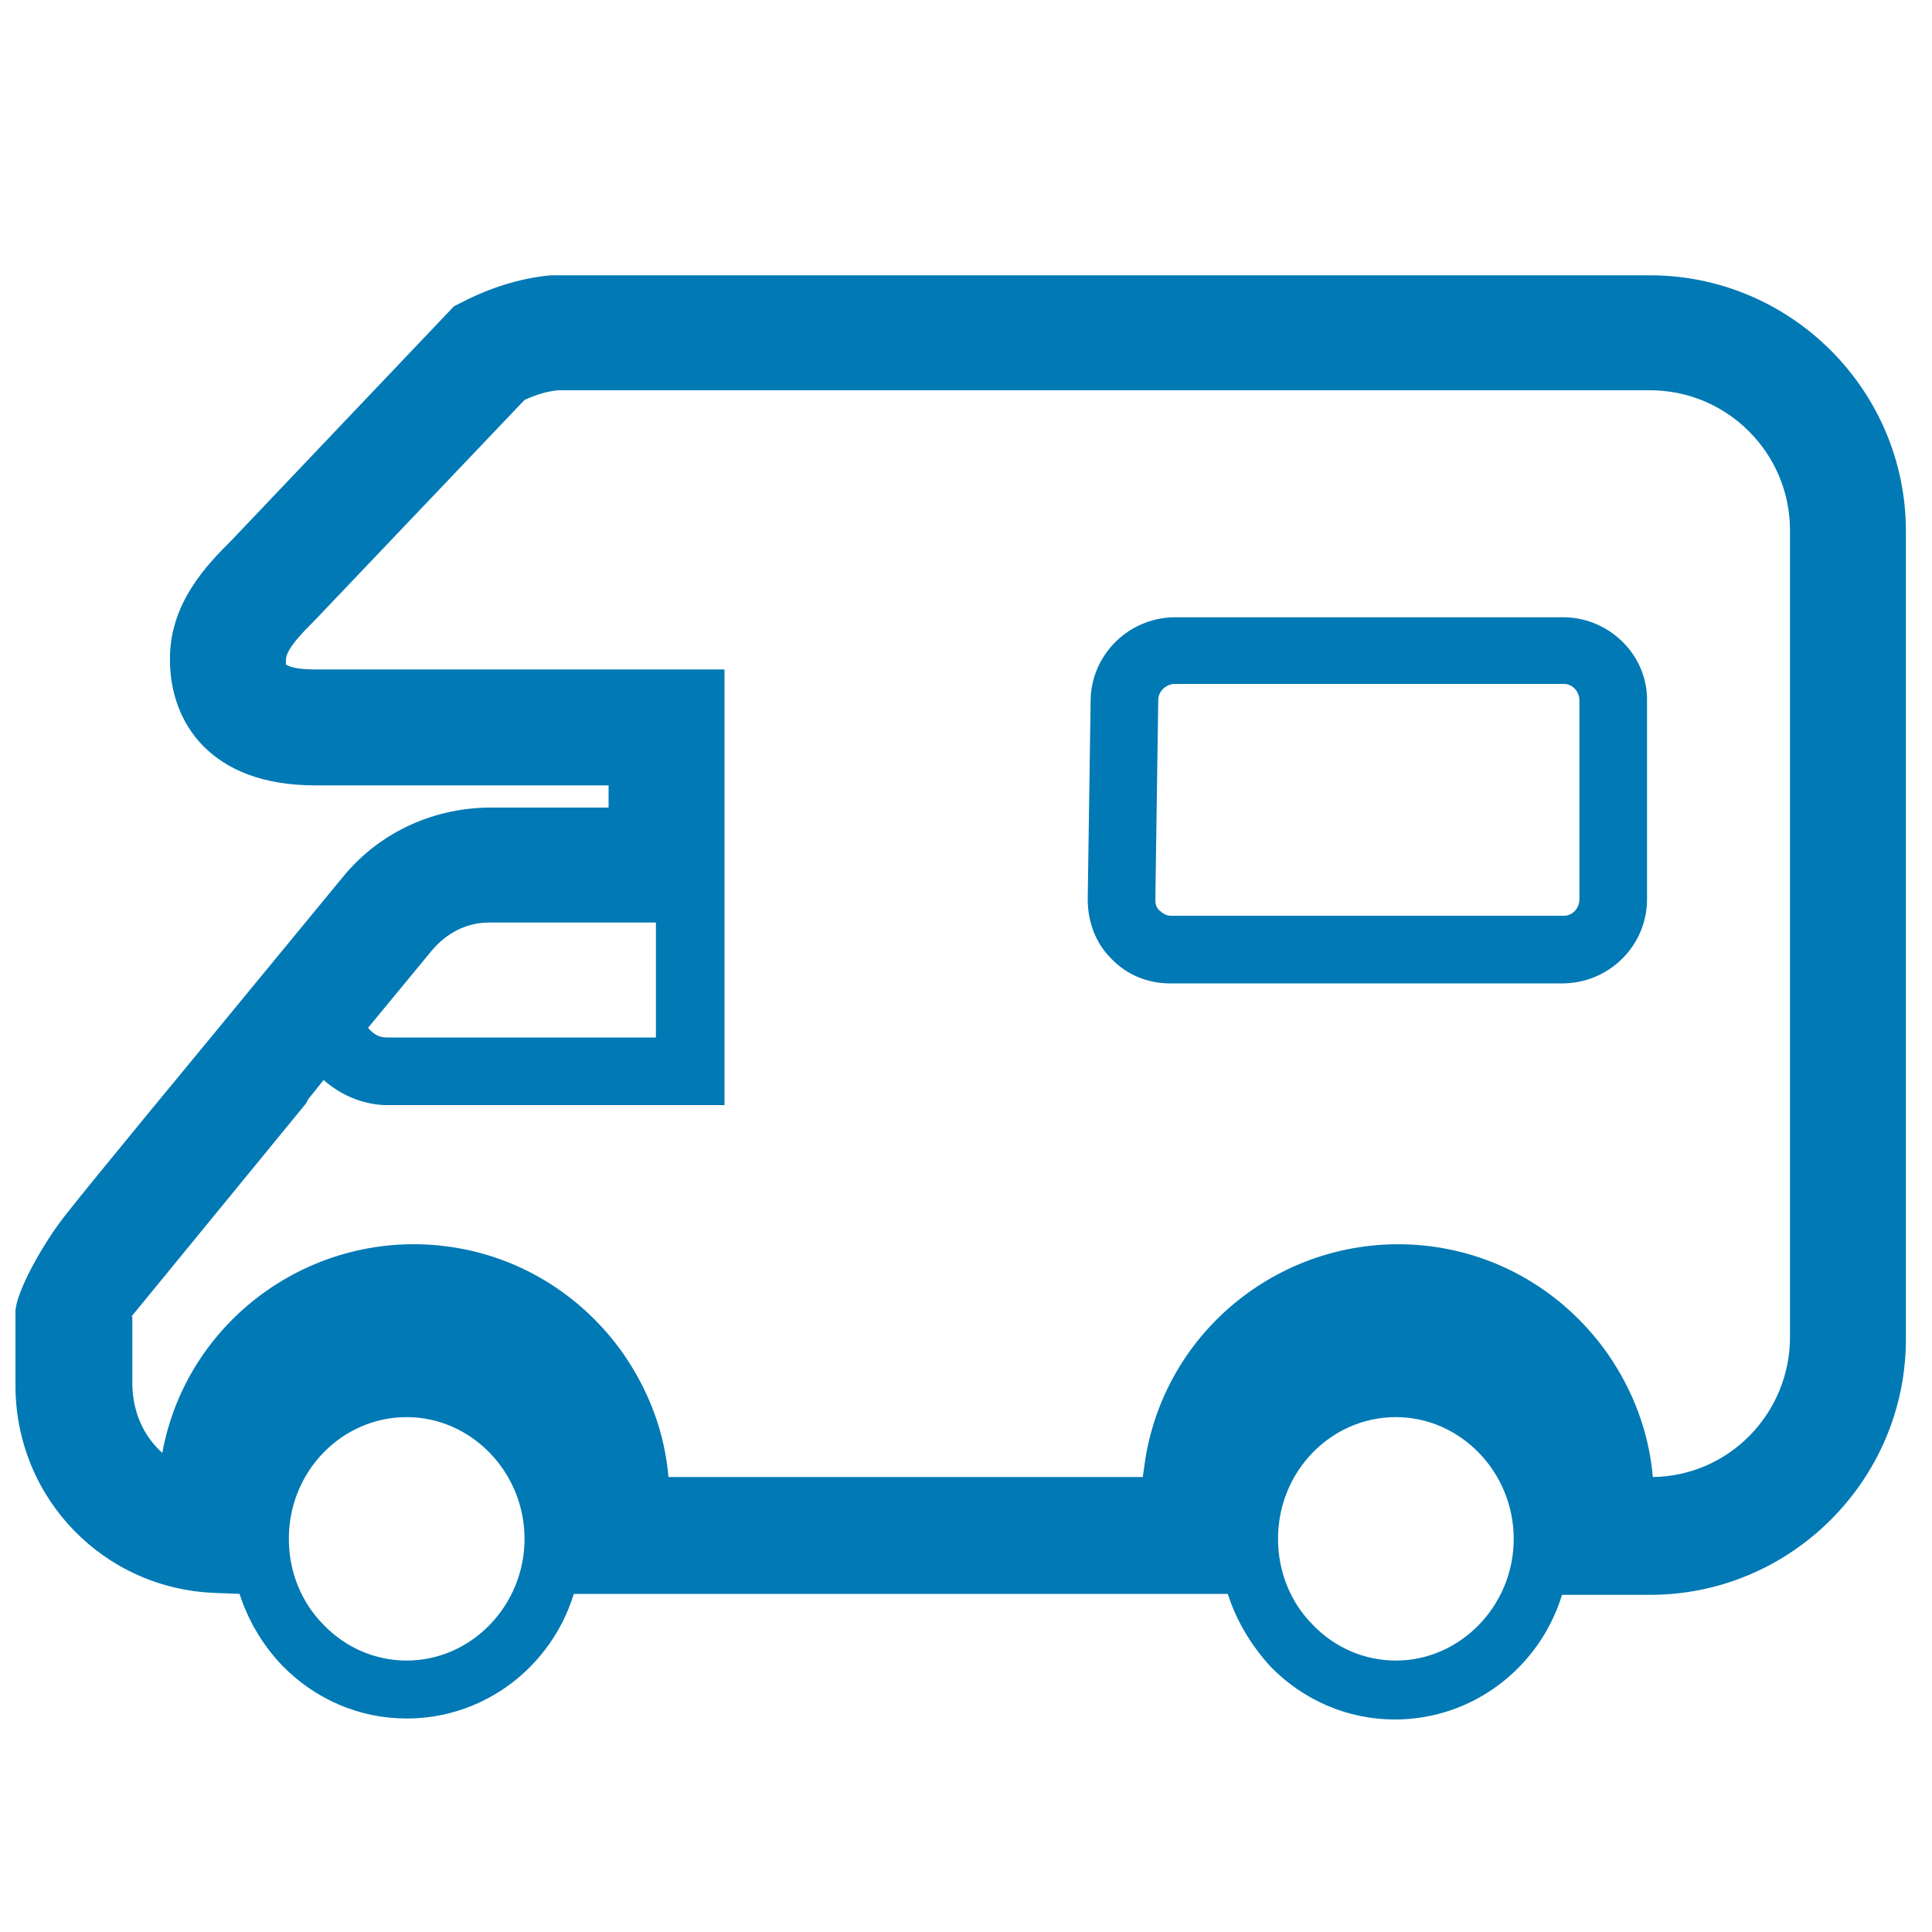
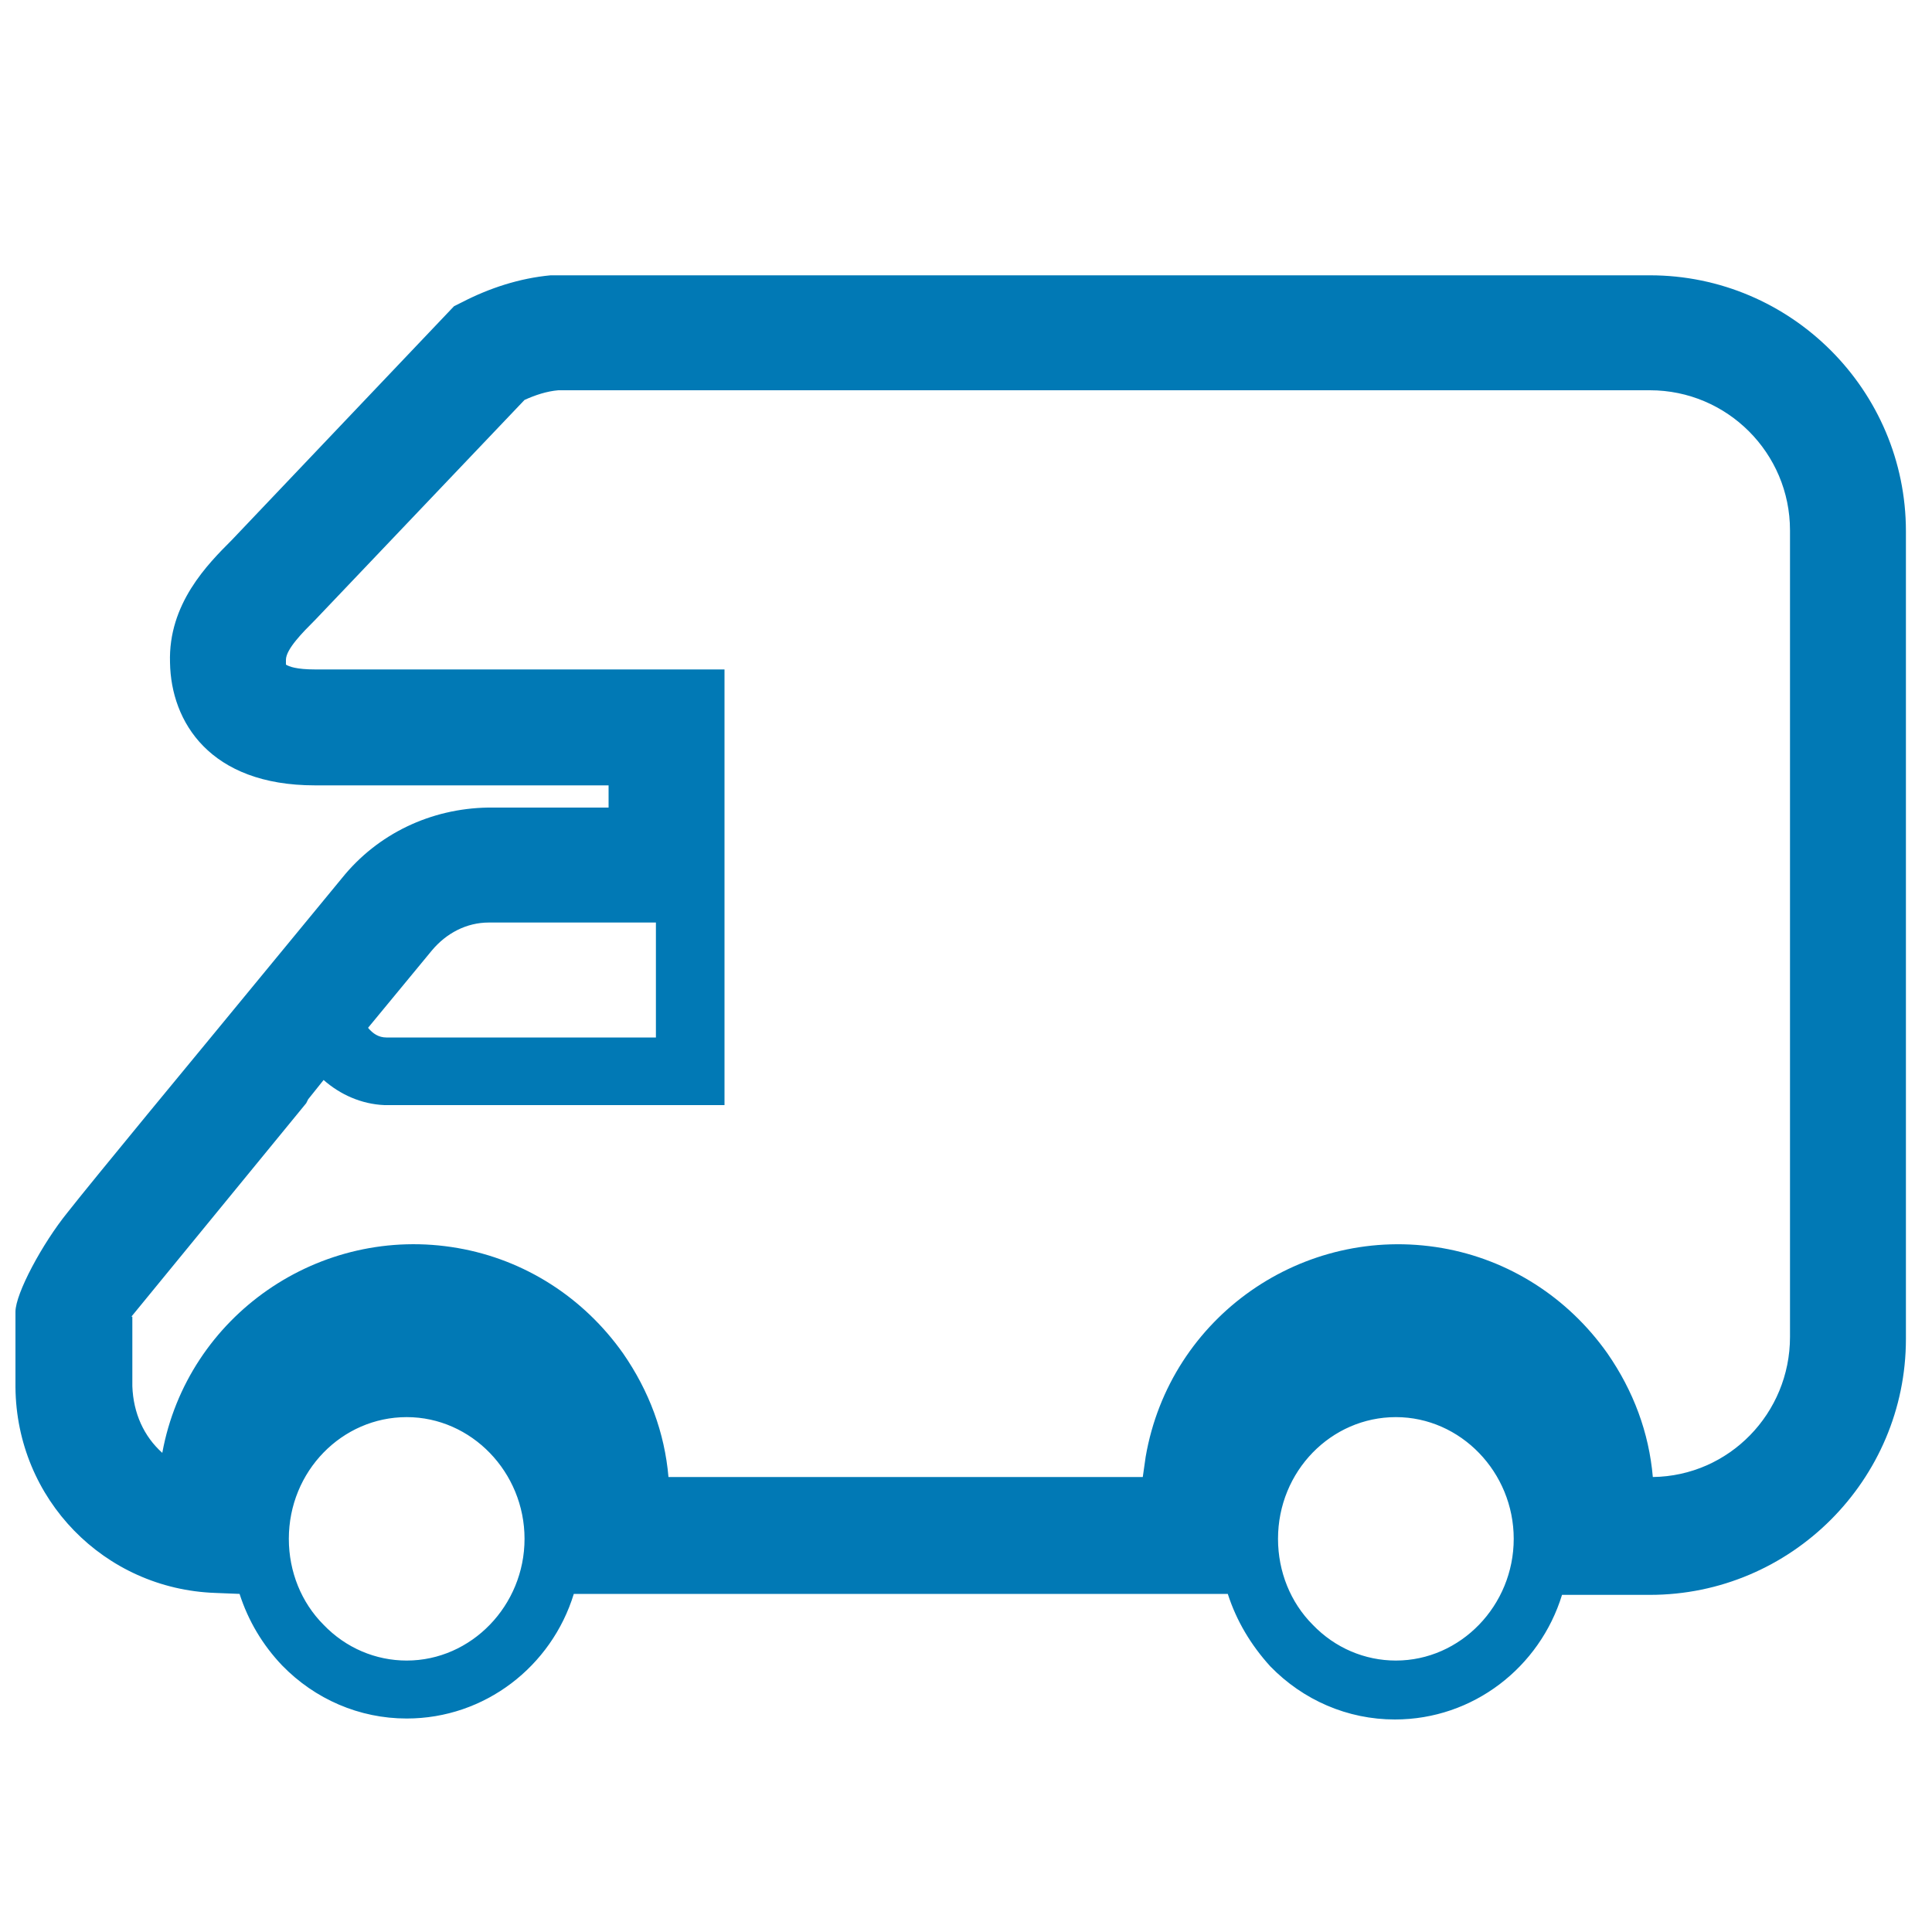
<svg xmlns="http://www.w3.org/2000/svg" class="icon" width="1000px" height="1000.00px" viewBox="0 0 1024 1024">
  <path d="M8.192 695.296v39.936c0.512 59.392 47.104 107.008 105.984 109.056l12.8 0.512c4.608 14.336 12.288 27.136 22.528 37.888 17.408 17.92 40.96 28.16 66.048 28.16 41.472 0 76.8-27.648 88.576-66.048h346.624c4.608 14.336 12.288 27.136 22.528 38.4 17.408 17.92 40.96 28.16 66.048 28.16 41.472 0 76.8-27.648 88.576-66.048h46.592c74.752 0 135.68-60.928 135.68-135.68V281.6c0-74.752-60.928-135.68-135.68-135.68H291.84c-16.384 1.536-32.256 6.656-47.104 14.336l-4.096 2.048-117.76 123.904c-12.8 12.8-33.792 33.792-32.768 65.024 0.512 31.232 20.992 65.024 76.8 65.024H322.56v11.776H258.56c-30.208 0.512-58.368 13.824-77.312 37.376l-69.12 83.968S48.64 626.176 35.84 642.56c-13.312 16.384-27.648 43.008-27.648 52.736zM348.16 549.888H204.8c-4.096 0-7.168-2.048-9.728-5.12l33.792-40.96c7.68-9.216 18.432-14.848 30.208-14.848h88.576v60.928z m329.216 265.728c0-35.84 28.16-64.512 62.464-64.512 34.304 0 62.464 29.184 62.464 64.512 0 35.328-28.16 64.512-62.464 64.512-16.384 0-32.256-6.656-44.032-18.944-11.776-11.776-18.432-28.16-18.432-45.568z m-524.288 0c0-35.84 28.16-64.512 62.464-64.512 34.304 0 62.464 29.184 62.464 64.512 0 35.328-28.16 64.512-62.464 64.512-16.384 0-32.256-6.656-44.032-18.944-11.776-11.776-18.432-28.16-18.432-45.568z m-83.456-117.76l92.672-113.152 1.024-2.048 8.192-10.24c8.704 7.68 19.968 12.8 32.256 13.312H384V354.816H166.912c-9.728 0-13.824-1.536-15.36-2.56v-2.56c0-5.632 9.216-14.848 14.848-20.48l0.512-0.512 111.104-116.736c5.632-2.56 11.776-4.608 17.92-5.12h578.56c40.96 0 74.24 33.28 74.24 74.24v427.52c0 40.448-32.256 73.728-72.704 74.24-2.048-23.552-10.24-45.568-24.064-65.536-20.992-29.696-52.224-49.664-87.552-55.808-73.728-12.8-144.384 36.352-157.184 110.592l-1.536 10.752H354.304c-2.048-23.552-10.24-45.568-24.064-65.536-20.992-29.696-52.224-49.664-87.552-55.808-73.216-12.8-143.36 35.84-156.672 108.544-9.728-8.704-15.36-20.992-15.872-35.328v-36.864z" fill="#0179b5" />
-   <path d="M578.048 371.712l-1.536 104.96c0 11.776 4.096 23.04 12.288 31.232 8.192 8.704 19.456 13.312 31.232 13.312h208.896c24.576-0.512 44.032-20.48 44.032-44.544V371.712c0.512-24.064-19.456-44.032-43.52-44.544h-207.36c-24.576 0.512-44.032 20.48-44.032 44.544z m34.304 105.472l1.536-105.472v-0.512c0-4.608 3.584-8.192 8.192-8.704h206.848c4.608 0 8.192 4.096 8.192 8.704v105.472c0 4.608-3.584 8.704-8.192 8.704h-208.384c-2.56 0-4.608-1.536-5.632-2.56-1.024-0.512-2.56-2.56-2.56-5.632z" fill="#0179b5" />
</svg>